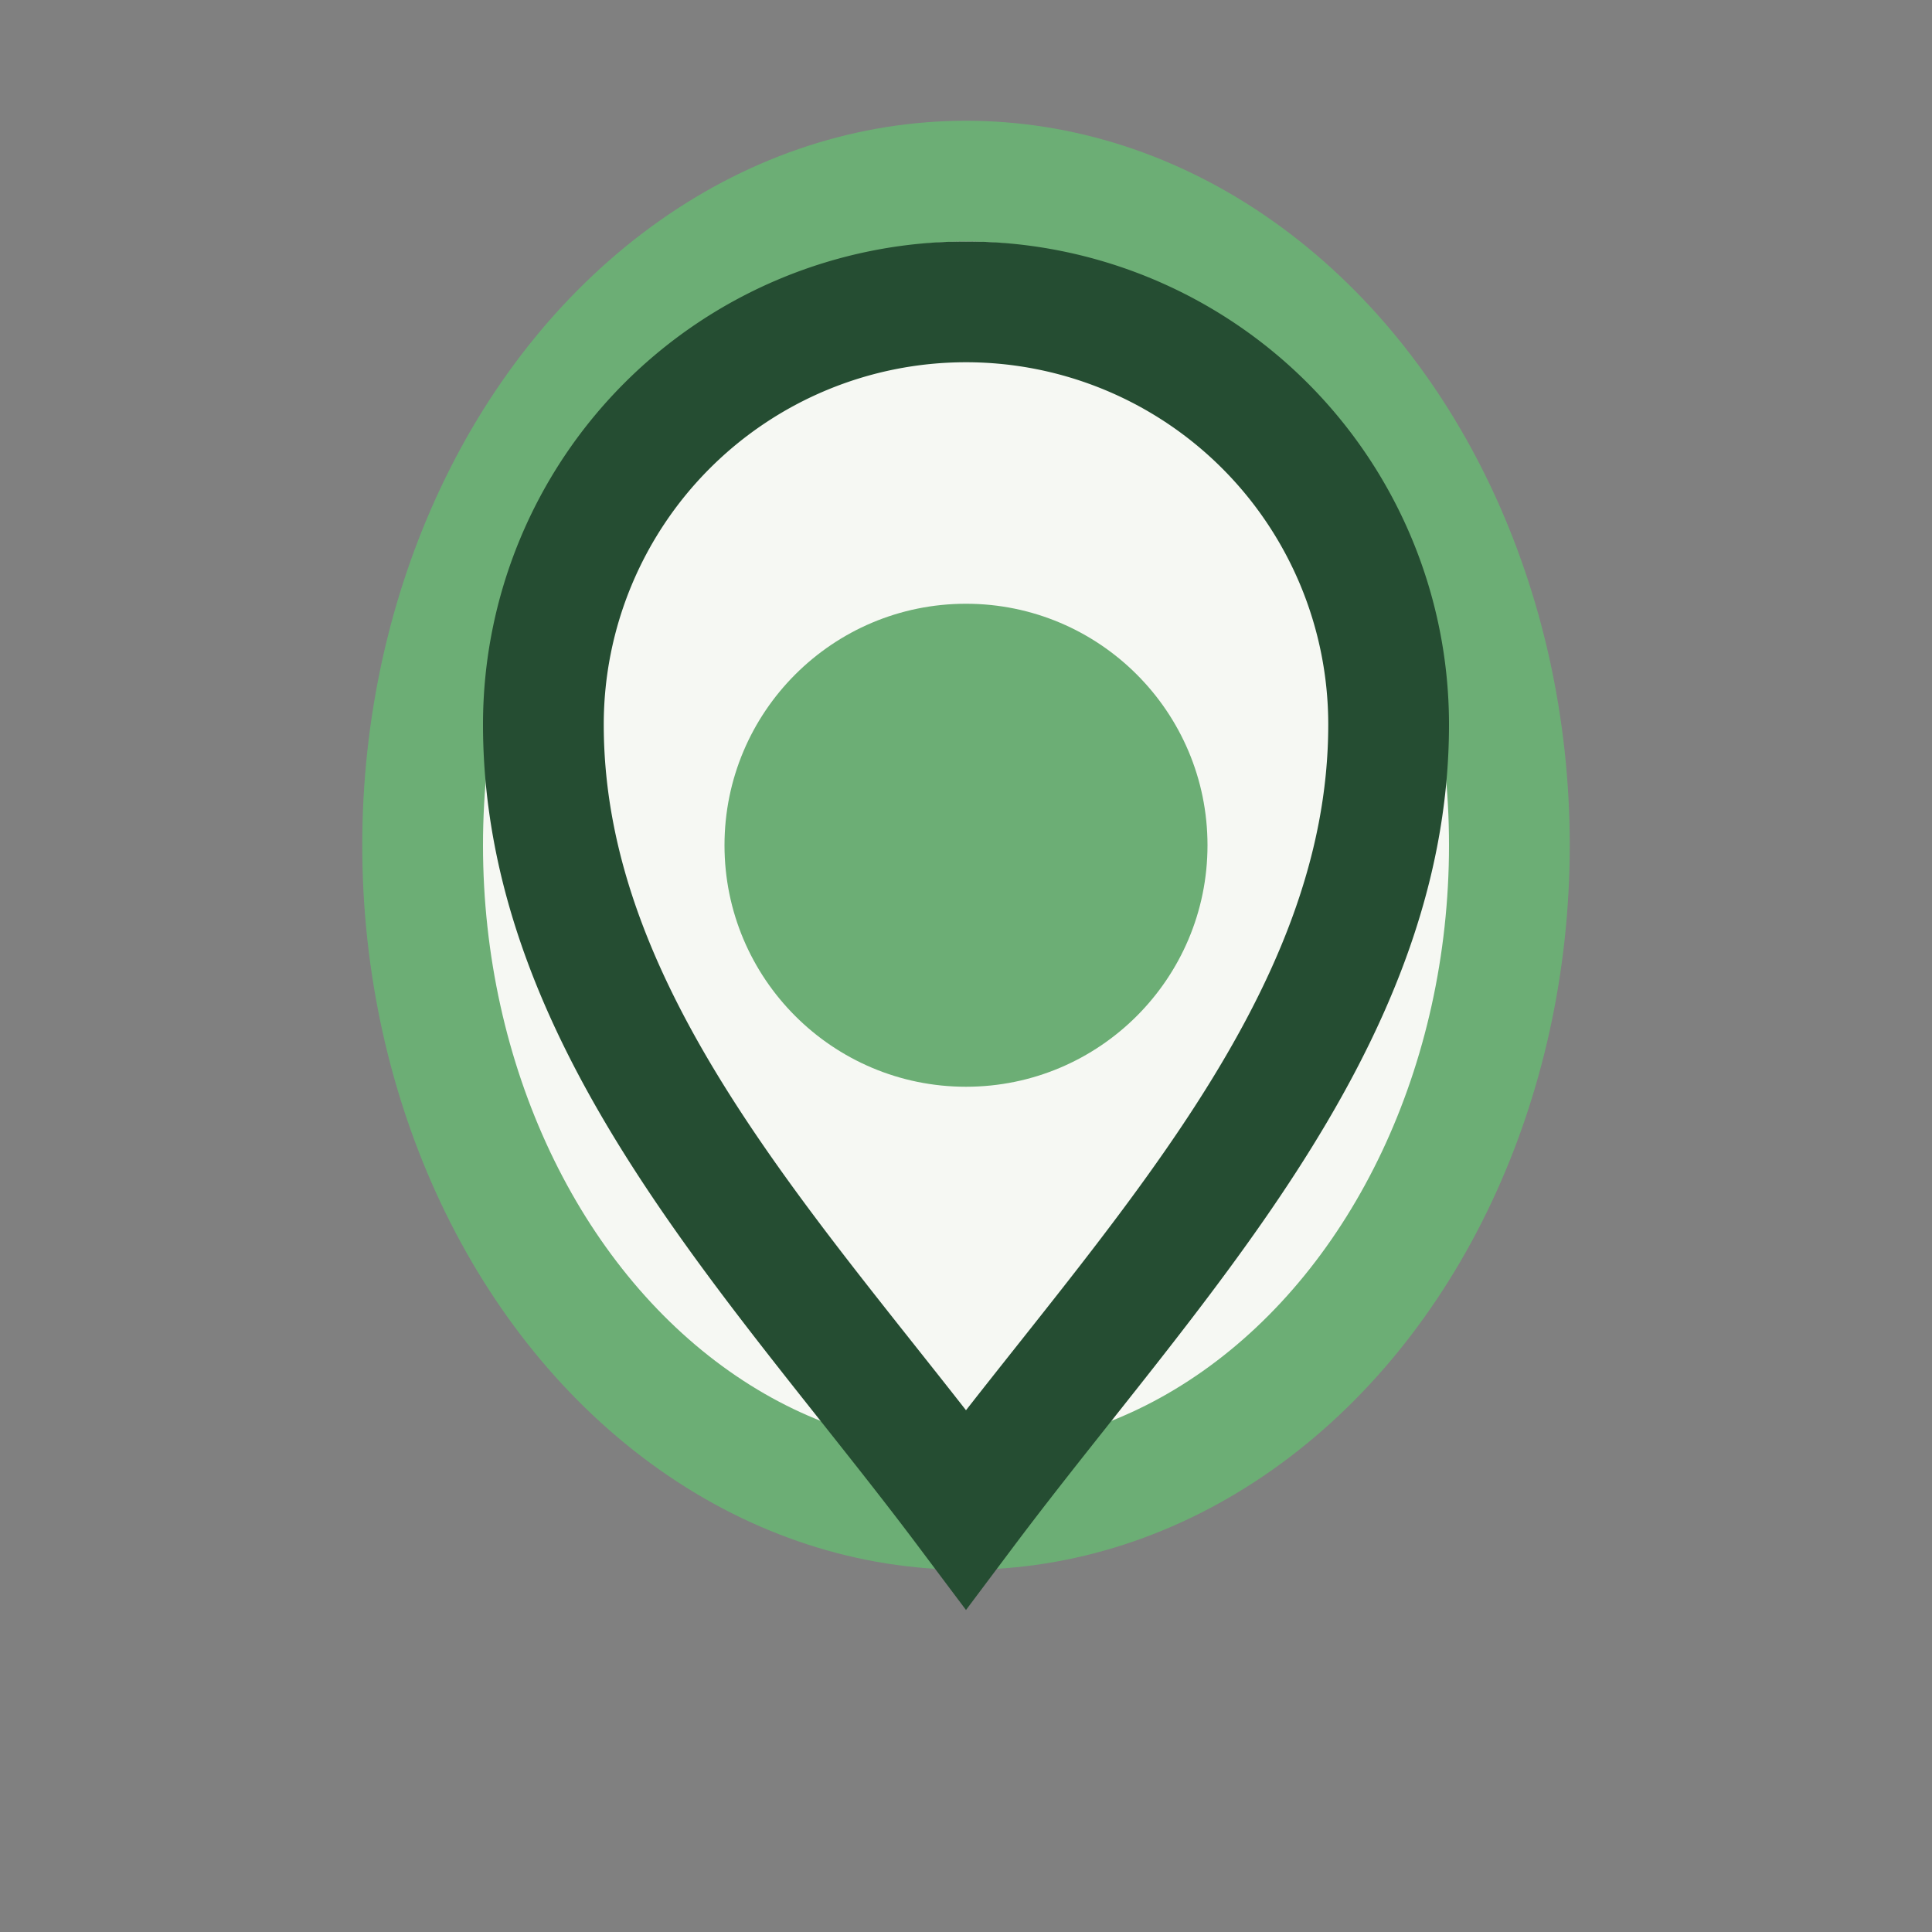
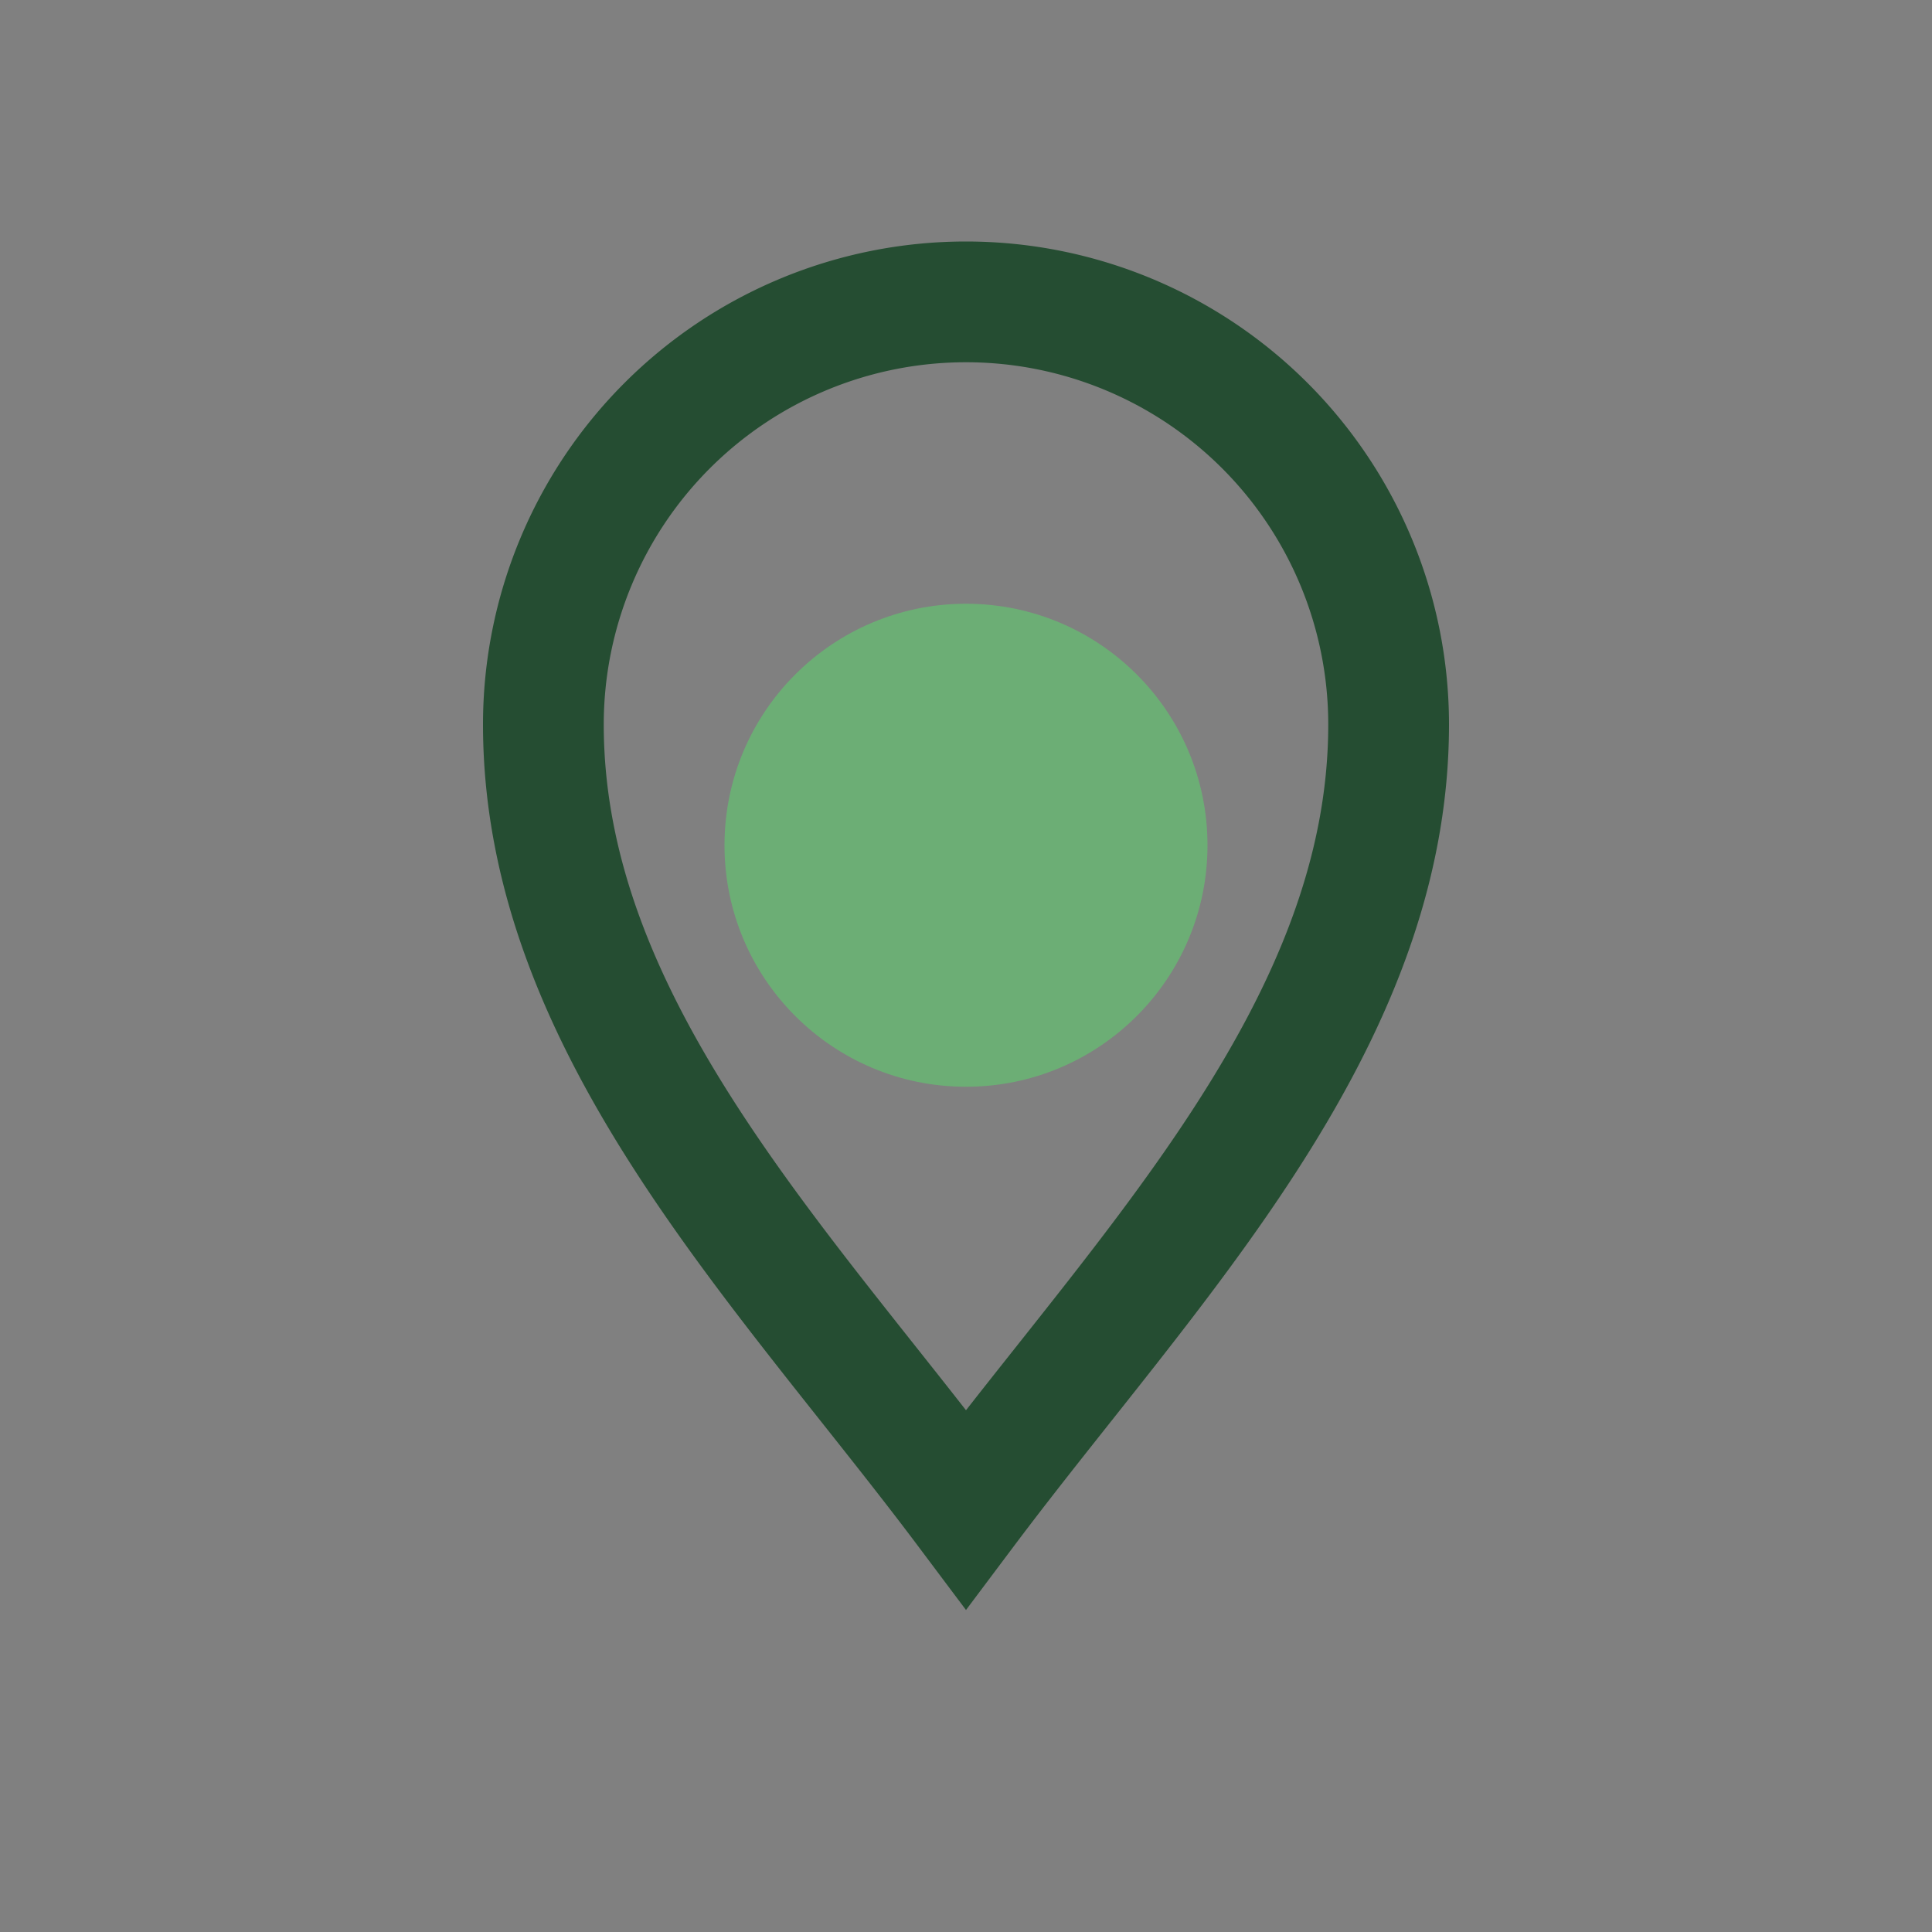
<svg xmlns="http://www.w3.org/2000/svg" width="32" height="32" viewBox="0 0 32 32">
  <rect x="0" y="0" width="32" height="32" fill="#808080" stroke="none" />
-   <ellipse cx="16" cy="14" rx="9" ry="11" fill="#F6F8F3" stroke="#6CAE75" stroke-width="2" />
  <circle cx="16" cy="14" r="4" fill="#6CAE75" />
  <path d="M16 25c3-4 7-8 7-13a7 7 0 1 0-14 0c0 5 4 9 7 13z" fill="none" stroke="#254D32" stroke-width="2" />
</svg>